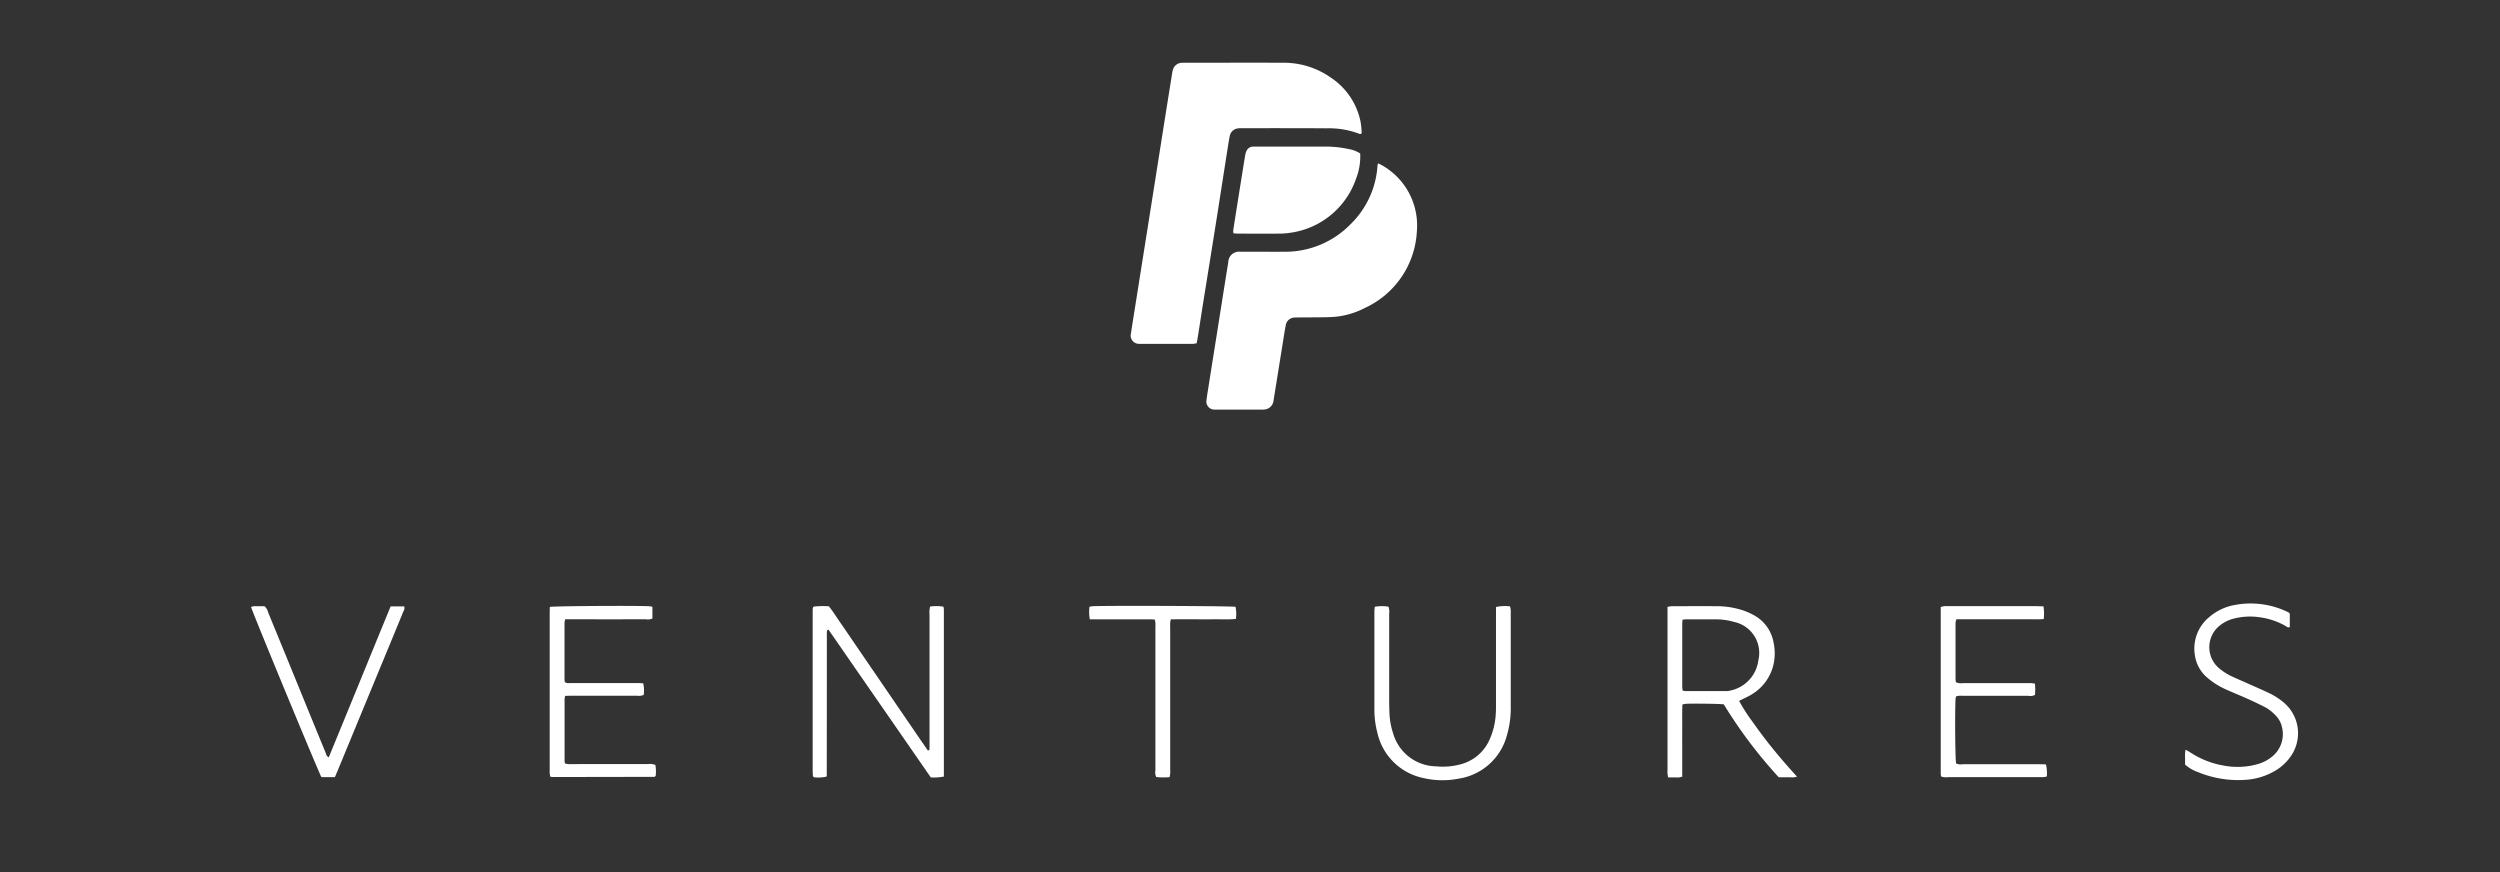
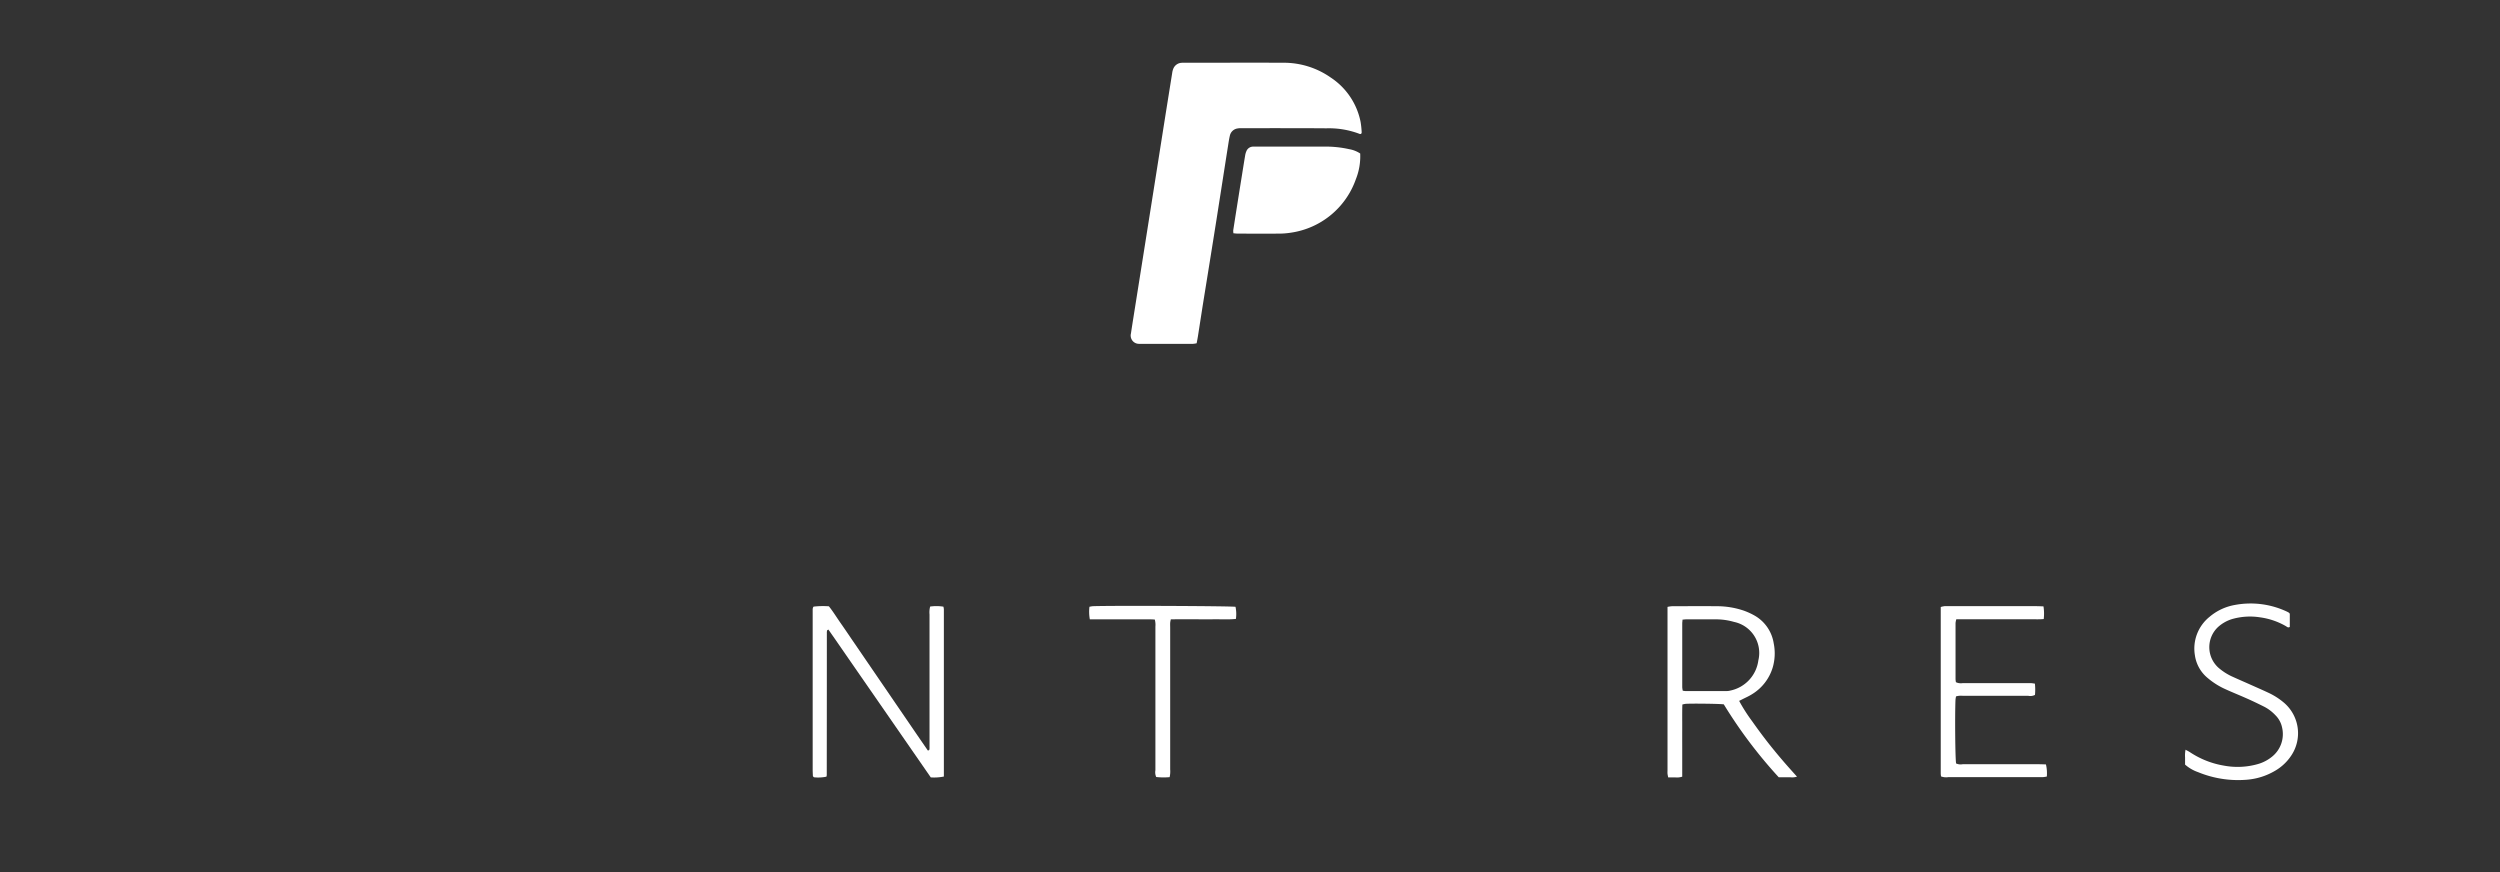
<svg xmlns="http://www.w3.org/2000/svg" width="172" height="60" viewBox="0 0 172 60">
  <rect x="0" y="0" width="172" height="60" fill="#333333" stroke="none" />
  <defs>
    <clipPath id="clip-path">
      <rect id="Rectangle_7426" data-name="Rectangle 7426" width="172" height="60" transform="translate(939 422)" fill="none" stroke="#fff" stroke-width="1" />
    </clipPath>
  </defs>
  <g id="PayPal_Ventures_New_Strategic_Partners" data-name="PayPal Ventures_New_Strategic Partners" transform="translate(-939 -422)" clip-path="url(#clip-path)">
    <g id="PayPal_Ventures" data-name="PayPal Ventures" transform="translate(956.262 426.302)">
      <path id="Path_34977" data-name="Path 34977" d="M699.53,4.913c-.038,0-.07.013-.092,0a5.91,5.91,0,0,0-2.287-.387c-1.953-.015-3.906-.008-5.859-.009a1.208,1.208,0,0,0-.253.018.634.634,0,0,0-.532.486c-.052.22-.087.444-.121.667-.268,1.7-.532,3.409-.8,5.112q-.445,2.806-.9,5.612c-.127.8-.248,1.593-.373,2.389-.026.167-.06.333-.093.514a1.67,1.67,0,0,1-.25.039q-1.8,0-3.609,0h-.085a.571.571,0,0,1-.577-.714c.107-.713.223-1.425.335-2.136q.319-2.011.638-4.021.325-2.053.65-4.105.315-1.989.628-3.98.292-1.843.588-3.686a1.184,1.184,0,0,1,.091-.323.651.651,0,0,1,.534-.369,1.868,1.868,0,0,1,.254-.005c2.265,0,4.529-.009,6.793,0a5.616,5.616,0,0,1,3.23,1.015A4.76,4.76,0,0,1,699.5,4.092a6.269,6.269,0,0,1,.074.716c0,.035-.027.073-.04.106Z" transform="translate(-623.152)" fill="#fff" />
-       <path id="Path_34978" data-name="Path 34978" d="M754.241,78.2a2.032,2.032,0,0,1,.225.1,4.758,4.758,0,0,1,2.457,4.571,6.153,6.153,0,0,1-3.591,5.284,5.569,5.569,0,0,1-2.4.624c-.679.02-1.358.015-2.037.022-.128,0-.256,0-.382.008a.622.622,0,0,0-.613.545c-.065.3-.107.613-.157.92q-.333,2.073-.666,4.146a1.356,1.356,0,0,1-.036.209.681.681,0,0,1-.614.506c-.1.009-.2.006-.3.006h-2.887c-.071,0-.142,0-.212,0a.553.553,0,0,1-.575-.672c.036-.337.1-.672.15-1.007q.321-2.032.645-4.063c.232-1.466.46-2.933.7-4.4a.737.737,0,0,1,.835-.717c1.019-.005,2.038.005,3.057,0a6.28,6.28,0,0,0,4.5-1.874,6.17,6.17,0,0,0,1.872-4.027c0-.042.014-.082.032-.176Z" transform="translate(-676.704 -71.263)" fill="#fff" />
      <path id="Path_34979" data-name="Path 34979" d="M771.948,65.673a4.247,4.247,0,0,1-.3,1.772,5.584,5.584,0,0,1-4.46,3.673,5.44,5.44,0,0,1-.931.066c-.906.009-1.811,0-2.717,0-.1,0-.195-.014-.313-.023a.972.972,0,0,1-.014-.209q.3-1.927.61-3.853c.069-.433.137-.866.211-1.3a1.182,1.182,0,0,1,.082-.282.5.5,0,0,1,.46-.319c.085,0,.17,0,.255,0q2.314,0,4.627,0a7.345,7.345,0,0,1,1.726.175,1.972,1.972,0,0,1,.765.3Z" transform="translate(-695.628 -59.413)" fill="#fff" />
      <path id="Path_34980" data-name="Path 34980" d="M444.489,422.283a3.093,3.093,0,0,1,.909.008,1.062,1.062,0,0,1,.032.177q0,5.749,0,11.511a3.371,3.371,0,0,1-.9.059l-1.767-2.552L441,428.939q-.882-1.274-1.764-2.547c-.584-.843-1.164-1.689-1.75-2.525a.561.561,0,0,0-.081.05.065.065,0,0,0-.016.035c0,.027-.008.056-.01.084s0,.057,0,.085q0,4.88-.006,9.761a.232.232,0,0,1-.008.042c0,.014-.005.027-.013.063a2.7,2.7,0,0,1-.858.043c-.047-.044-.06-.052-.066-.065a.081.081,0,0,1-.01-.041c-.005-.141-.014-.282-.014-.423q0-5.517,0-11.034a.513.513,0,0,1,.027-.123.339.339,0,0,1,.035-.055,5.6,5.6,0,0,1,1.054-.022c.281.35.516.736.774,1.106s.5.723.744,1.085l.767,1.121.742,1.086.767,1.121.742,1.086.767,1.121.742,1.086.763,1.109c.12-.009.113-.088.115-.154,0-.127,0-.255,0-.382q0-4.414,0-8.828a1.544,1.544,0,0,1,.044-.542Z" transform="translate(-397.754 -384.855)" fill="#fff" />
      <path id="Path_34981" data-name="Path 34981" d="M1104.562,429.027c-.3-.04-2.156-.064-2.615-.035a1.791,1.791,0,0,0-.226.048c-.02.558-.007,1.108-.01,1.657s0,1.1,0,1.655,0,1.1,0,1.652a1.172,1.172,0,0,1-.484.05c-.154.005-.309,0-.482,0-.019-.1-.039-.18-.046-.26s0-.17,0-.254V422.323a2.173,2.173,0,0,1,.306-.046c1,0,2.009-.014,3.013,0a5.745,5.745,0,0,1,1.918.3,4.736,4.736,0,0,1,.769.352,2.67,2.67,0,0,1,1.3,1.9,3.472,3.472,0,0,1-.061,1.637,3.248,3.248,0,0,1-1.442,1.872c-.213.136-.45.236-.675.352l-.2.1a11.6,11.6,0,0,0,.894,1.4c.31.439.628.873.957,1.3s.687.863,1.044,1.284.7.8,1.085,1.229a1.115,1.115,0,0,1-.441.044c-.128,0-.255,0-.382,0h-.431a32.25,32.25,0,0,1-3.787-5.027Zm-2.829-5.827c-.009.119-.021.2-.021.283q0,2.182,0,4.363a1.615,1.615,0,0,0,.036.243,1.494,1.494,0,0,0,.185.025q1.4,0,2.8,0a1.046,1.046,0,0,0,.293-.035,2.445,2.445,0,0,0,1.922-2.074,2.18,2.18,0,0,0-1.672-2.648,4.451,4.451,0,0,0-1.212-.177q-1.038,0-2.076,0c-.069,0-.138.011-.252.02Z" transform="translate(-1003.236 -384.871)" fill="#fff" />
-       <path id="Path_34982" data-name="Path 34982" d="M873.019,422.3a2.875,2.875,0,0,1,.938-.007,1.046,1.046,0,0,1,.048.473q0,2.971,0,5.941c0,.325.005.651.021.976a5.054,5.054,0,0,0,.251,1.33,3.13,3.13,0,0,0,2.966,2.266,4.64,4.64,0,0,0,1.764-.164,3,3,0,0,0,1.856-1.571,4.951,4.951,0,0,0,.475-1.879c.017-.225.015-.452.015-.678q0-3.1,0-6.2c0-.154,0-.307.005-.471a2.861,2.861,0,0,1,.963-.042c.018.087.038.165.047.243a1.884,1.884,0,0,1,0,.212q0,3.2,0,6.407a6.617,6.617,0,0,1-.275,2.051,4.062,4.062,0,0,1-3.3,2.937,5.742,5.742,0,0,1-2.444-.042,4.085,4.085,0,0,1-3.153-3.1,6.28,6.28,0,0,1-.209-1.679v-6.662c0-.11.018-.22.027-.343Z" transform="translate(-795.691 -384.857)" fill="#fff" />
      <path id="Path_34983" data-name="Path 34983" d="M1313.076,434.022a1.358,1.358,0,0,1-.027-.2q0-5.728,0-11.472a1.391,1.391,0,0,1,.26-.059c.255-.007.509,0,.764,0h5.562c.153,0,.306.01.483.015a3.272,3.272,0,0,1,.017.871c-.306.03-.586.014-.866.017s-.566,0-.849,0h-4.3a1.44,1.44,0,0,0-.053.26q0,1.931,0,3.862a1.639,1.639,0,0,0,.026.205.785.785,0,0,0,.464.065q1.932,0,3.864,0c.269,0,.538,0,.806,0,.1,0,.19.021.3.035a3.8,3.8,0,0,1,.005.776.7.7,0,0,1-.455.063c-1.5,0-3,0-4.5,0a1.184,1.184,0,0,0-.476.04,2.056,2.056,0,0,0-.038.243c-.045,1.149-.017,4.026.042,4.369a.75.75,0,0,0,.449.054q2.611,0,5.223,0c.167,0,.336.008.51.012a2.677,2.677,0,0,1,.061.835,2.23,2.23,0,0,1-.3.043c-.368,0-.736,0-1.1,0q-2.7,0-5.393,0a1,1,0,0,1-.476-.048Z" transform="translate(-1196.788 -384.889)" fill="#fff" />
-       <path id="Path_34984" data-name="Path 34984" d="M232.025,422.161c.4-.06,5.821-.092,6.843-.046a1.677,1.677,0,0,1,.22.04v.808a.825.825,0,0,1-.463.05q-2.526.005-5.052,0h-.484a1.475,1.475,0,0,0-.049.255q0,1.931,0,3.861a1.864,1.864,0,0,0,.021.2c.146.116.308.071.458.072,1.132,0,2.264,0,3.4,0h1.146c.126,0,.251.01.39.016a2.163,2.163,0,0,1,.033.8.806.806,0,0,1-.461.055c-1.486,0-2.971,0-4.457,0-.153,0-.307.008-.482.013a1.167,1.167,0,0,0-.043.212q0,2.143,0,4.286a1,1,0,0,0,.027.149,1.284,1.284,0,0,0,.229.045c.24.007.481,0,.722,0q2.377,0,4.754,0a.985.985,0,0,1,.514.059,2.492,2.492,0,0,1,.022.748.413.413,0,0,1-.059.058.08.08,0,0,1-.041.012l-6.961.012c-.055,0-.11-.011-.19-.02a2.388,2.388,0,0,1-.041-.24c-.007-.1,0-.2,0-.3V422.68c0-.168.005-.336.009-.521Z" transform="translate(-211.464 -384.709)" fill="#fff" />
      <path id="Path_34985" data-name="Path 34985" d="M1510.141,420.922v.918c-.123.08-.2-.016-.276-.058a4.846,4.846,0,0,0-1.755-.6,4.455,4.455,0,0,0-1.973.127,2.572,2.572,0,0,0-.915.521,1.9,1.9,0,0,0,.014,2.819,3.969,3.969,0,0,0,.885.579c.435.2.878.39,1.316.586s.879.387,1.313.593a4.713,4.713,0,0,1,.96.621,2.761,2.761,0,0,1,.545,3.641,3.325,3.325,0,0,1-1.13,1.07,4.511,4.511,0,0,1-1.966.615,7.231,7.231,0,0,1-3.323-.521,2.693,2.693,0,0,1-.9-.522c0-.155,0-.323,0-.491a2.1,2.1,0,0,1,.032-.533c.121.068.219.115.308.174a6.025,6.025,0,0,0,2.351.924,5.081,5.081,0,0,0,2.351-.12,2.719,2.719,0,0,0,.932-.491,1.99,1.99,0,0,0,.7-2.016,1.659,1.659,0,0,0-.461-.846,2.829,2.829,0,0,0-.775-.586c-.4-.2-.813-.4-1.225-.58-.464-.208-.938-.395-1.4-.606a5.114,5.114,0,0,1-1.255-.784,2.468,2.468,0,0,1-.88-1.553,2.8,2.8,0,0,1,1-2.653,3.674,3.674,0,0,1,1.747-.822,5.872,5.872,0,0,1,3.6.466c.038.018.075.04.112.061a.6.6,0,0,1,.062.069Z" transform="translate(-1369.865 -383.009)" fill="#fff" />
-       <path id="Path_34986" data-name="Path 34986" d="M5.769,434.072H4.85C4.618,433.642.094,422.7.01,422.364a.8.8,0,0,1,.187-.051c.254-.006.508,0,.743,0a.8.8,0,0,1,.243.416q1.29,3.138,2.571,6.279c.455,1.112.908,2.225,1.368,3.334.051.124.061.28.235.366l2.14-5.219c.707-1.724,1.408-3.45,2.117-5.163h.934c.061.182-.05.313-.1.448q-.916,2.236-1.844,4.468-1.32,3.194-2.638,6.389c-.059.143-.122.285-.189.443Z" transform="translate(0 -384.906)" fill="#fff" />
      <path id="Path_34987" data-name="Path 34987" d="M651.237,422.13a1.915,1.915,0,0,1,.233-.042c1.092-.049,9.461-.015,9.825.041a2.4,2.4,0,0,1,.027.834c-.516.053-1.008.019-1.5.025s-.991,0-1.486,0-.986-.005-1.491.005a1.866,1.866,0,0,0-.044.228c-.007.127,0,.254,0,.382q0,4.859,0,9.719a1.707,1.707,0,0,1-.039.527,4.589,4.589,0,0,1-.923-.01.807.807,0,0,1-.055-.466q0-2.992,0-5.984v-3.9a1.418,1.418,0,0,0-.041-.482c-.372-.03-.738-.012-1.1-.014-.382,0-.764,0-1.146,0h-2.224a2.846,2.846,0,0,1-.028-.859Z" transform="translate(-593.554 -384.683)" fill="#fff" />
    </g>
  </g>
</svg>